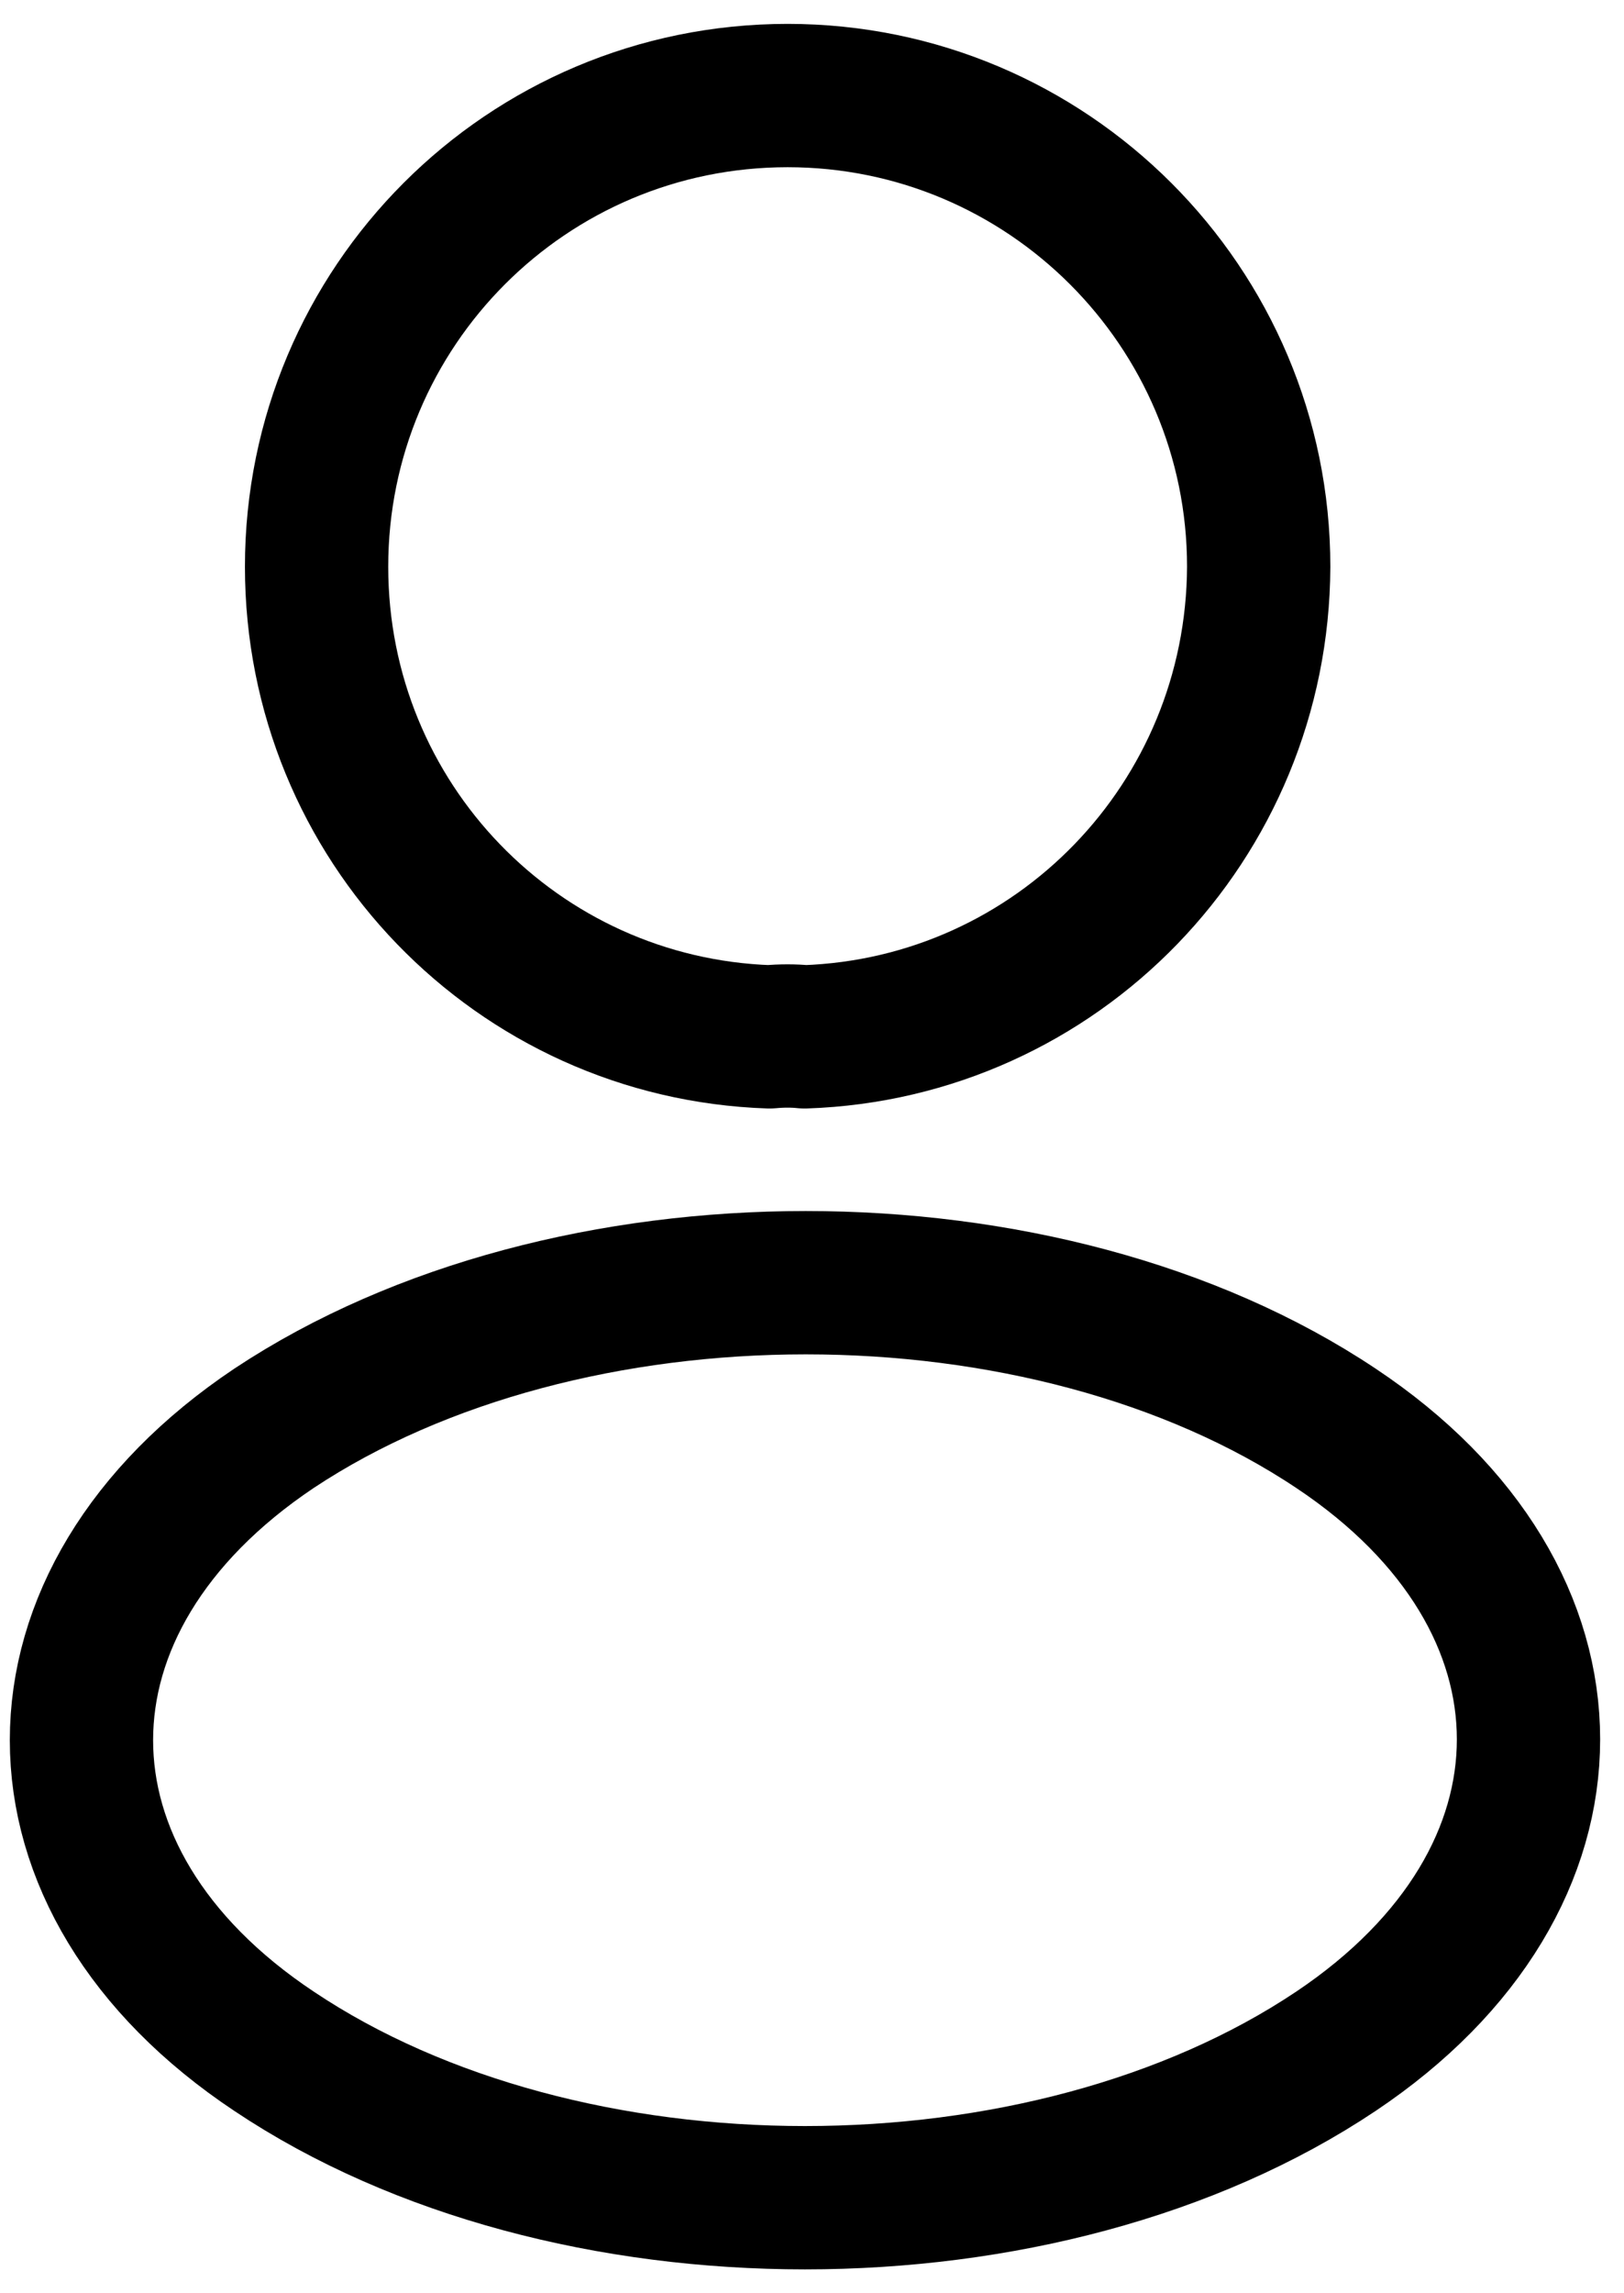
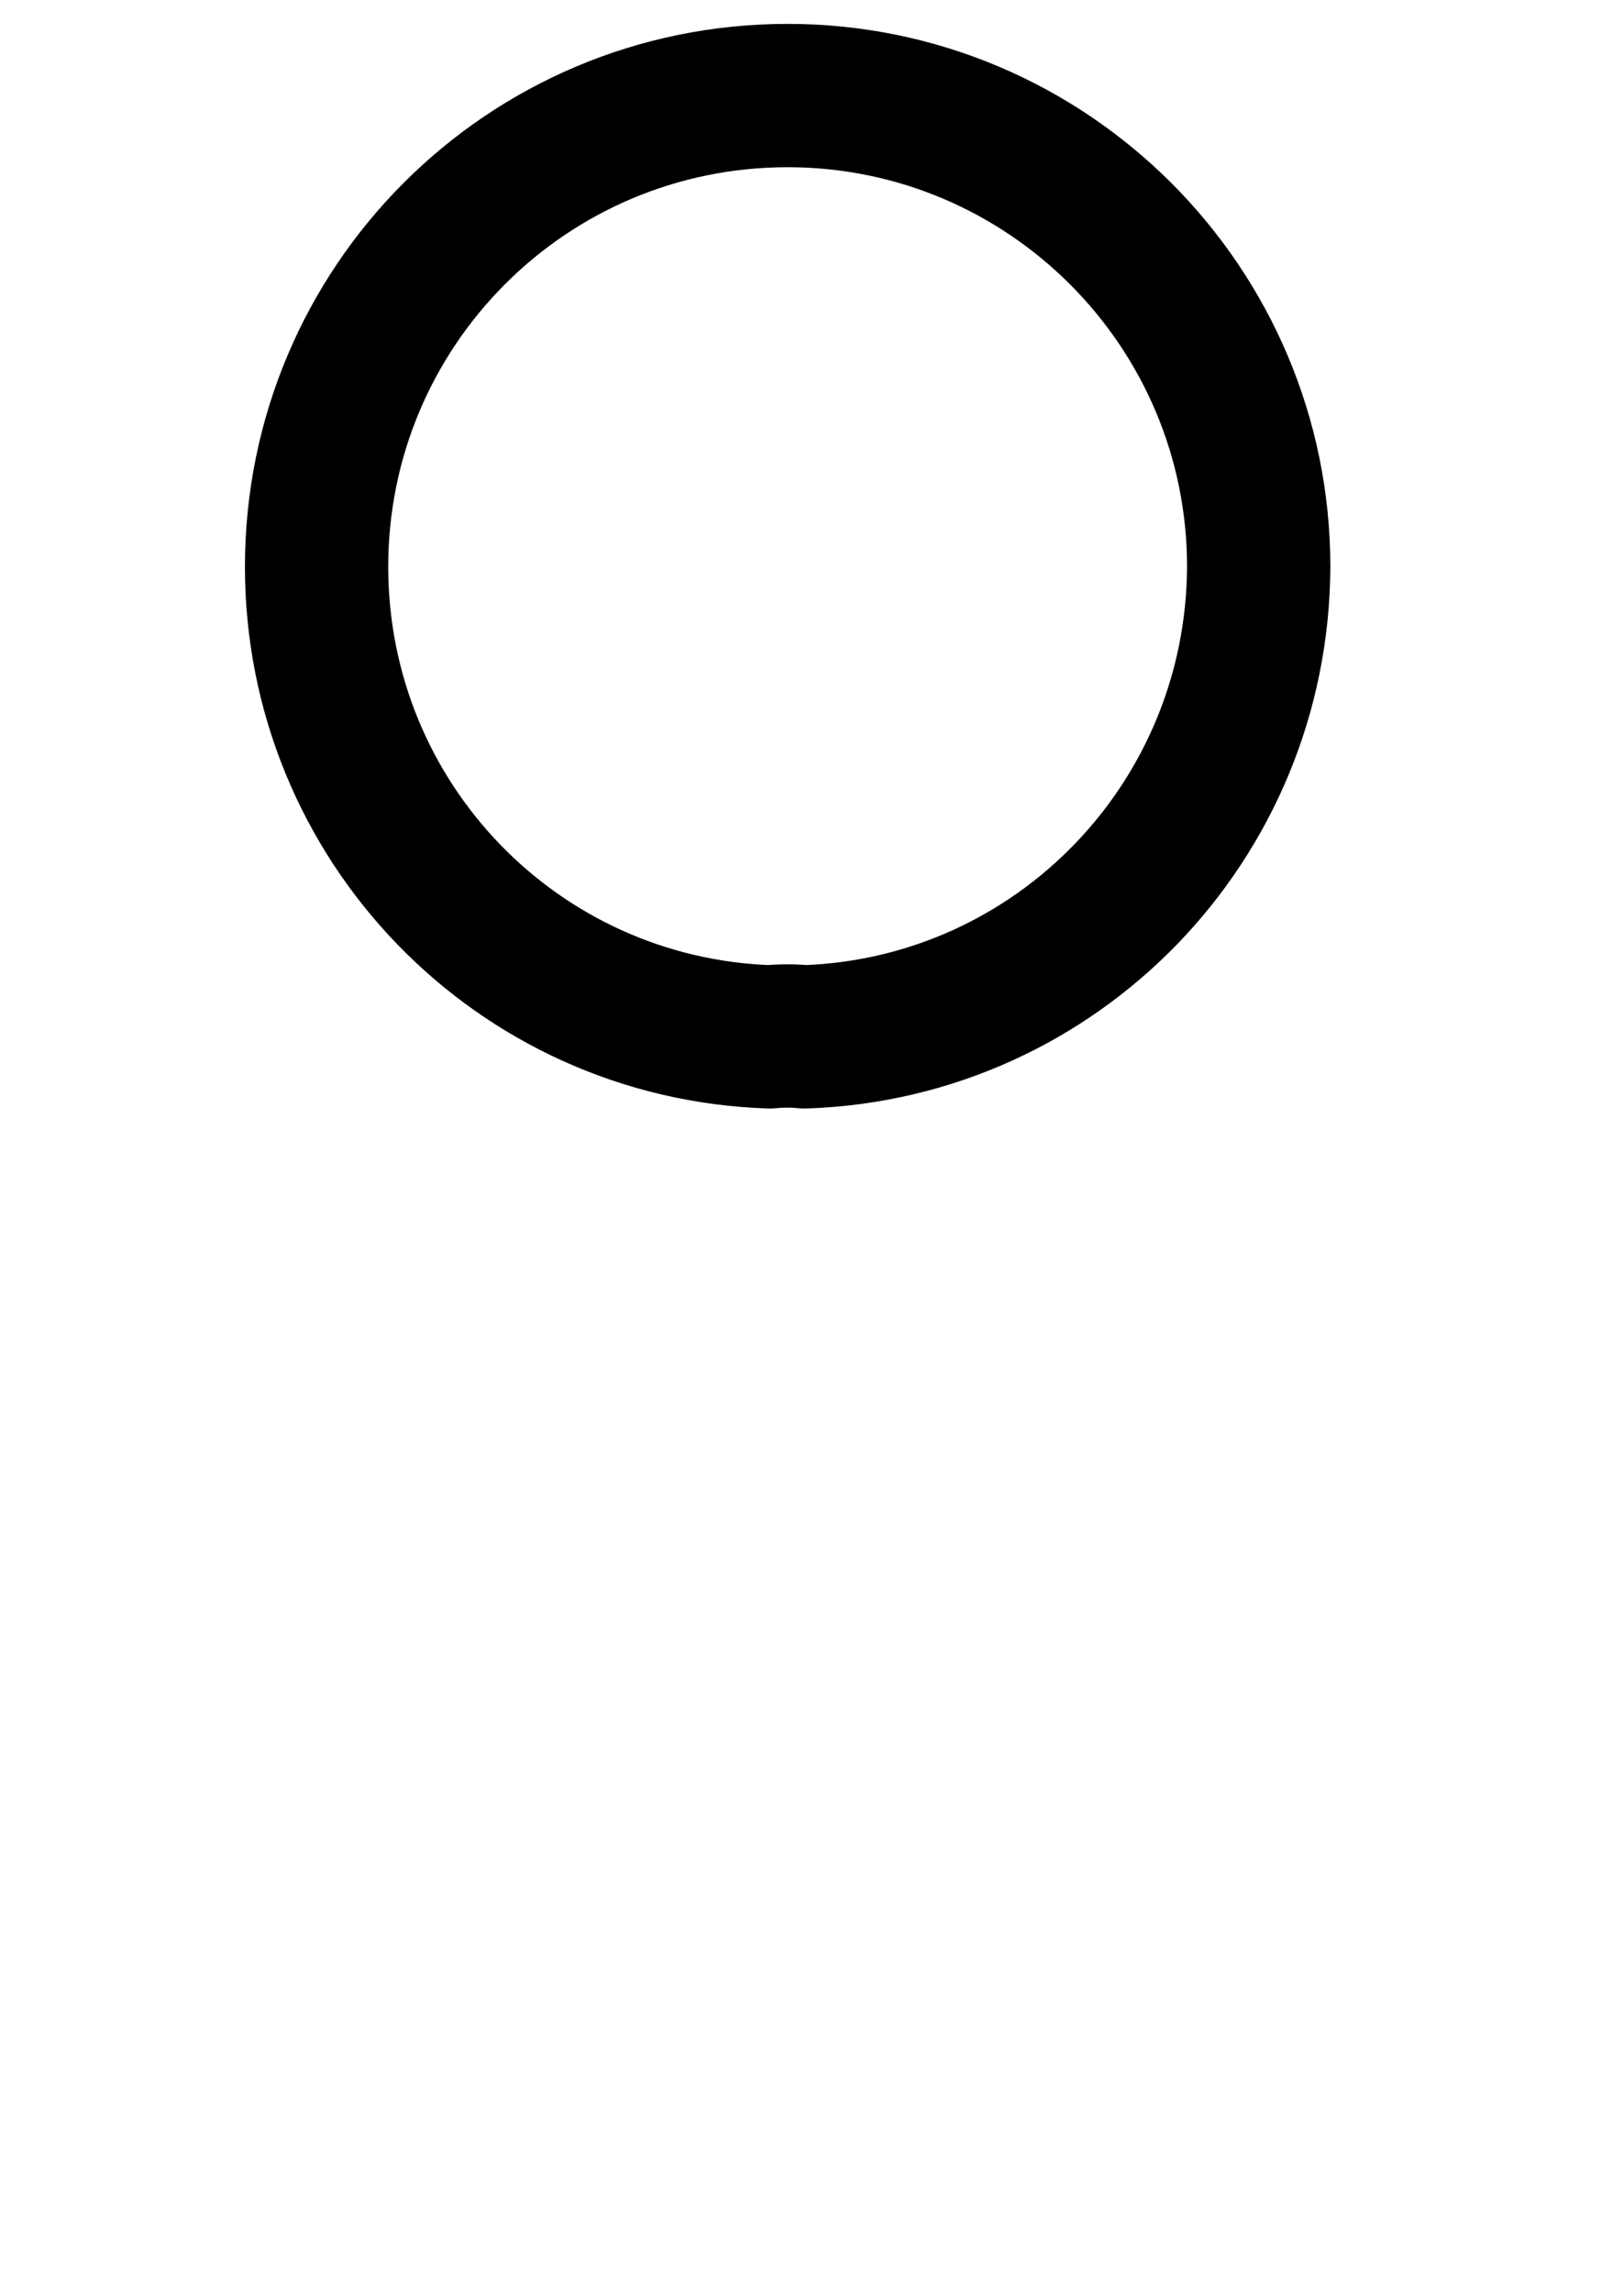
<svg xmlns="http://www.w3.org/2000/svg" width="17" height="24" viewBox="0 0 17 24" fill="none">
  <path d="M8.423 10.851C8.312 10.839 8.179 10.839 8.056 10.851C5.413 10.762 3.314 8.596 3.314 5.931C3.314 3.21 5.513 1 8.245 1C10.966 1 13.176 3.21 13.176 5.931C13.165 8.596 11.066 10.762 8.423 10.851Z" stroke="black" stroke-width="1.5" stroke-linecap="round" stroke-linejoin="round" />
-   <path d="M2.868 14.948C0.181 16.748 0.181 19.679 2.868 21.467C5.922 23.511 10.931 23.511 13.985 21.467C16.672 19.668 16.672 16.736 13.985 14.948C10.942 12.916 5.933 12.916 2.868 14.948Z" stroke="black" stroke-width="1.5" stroke-linecap="round" stroke-linejoin="round" />
</svg>